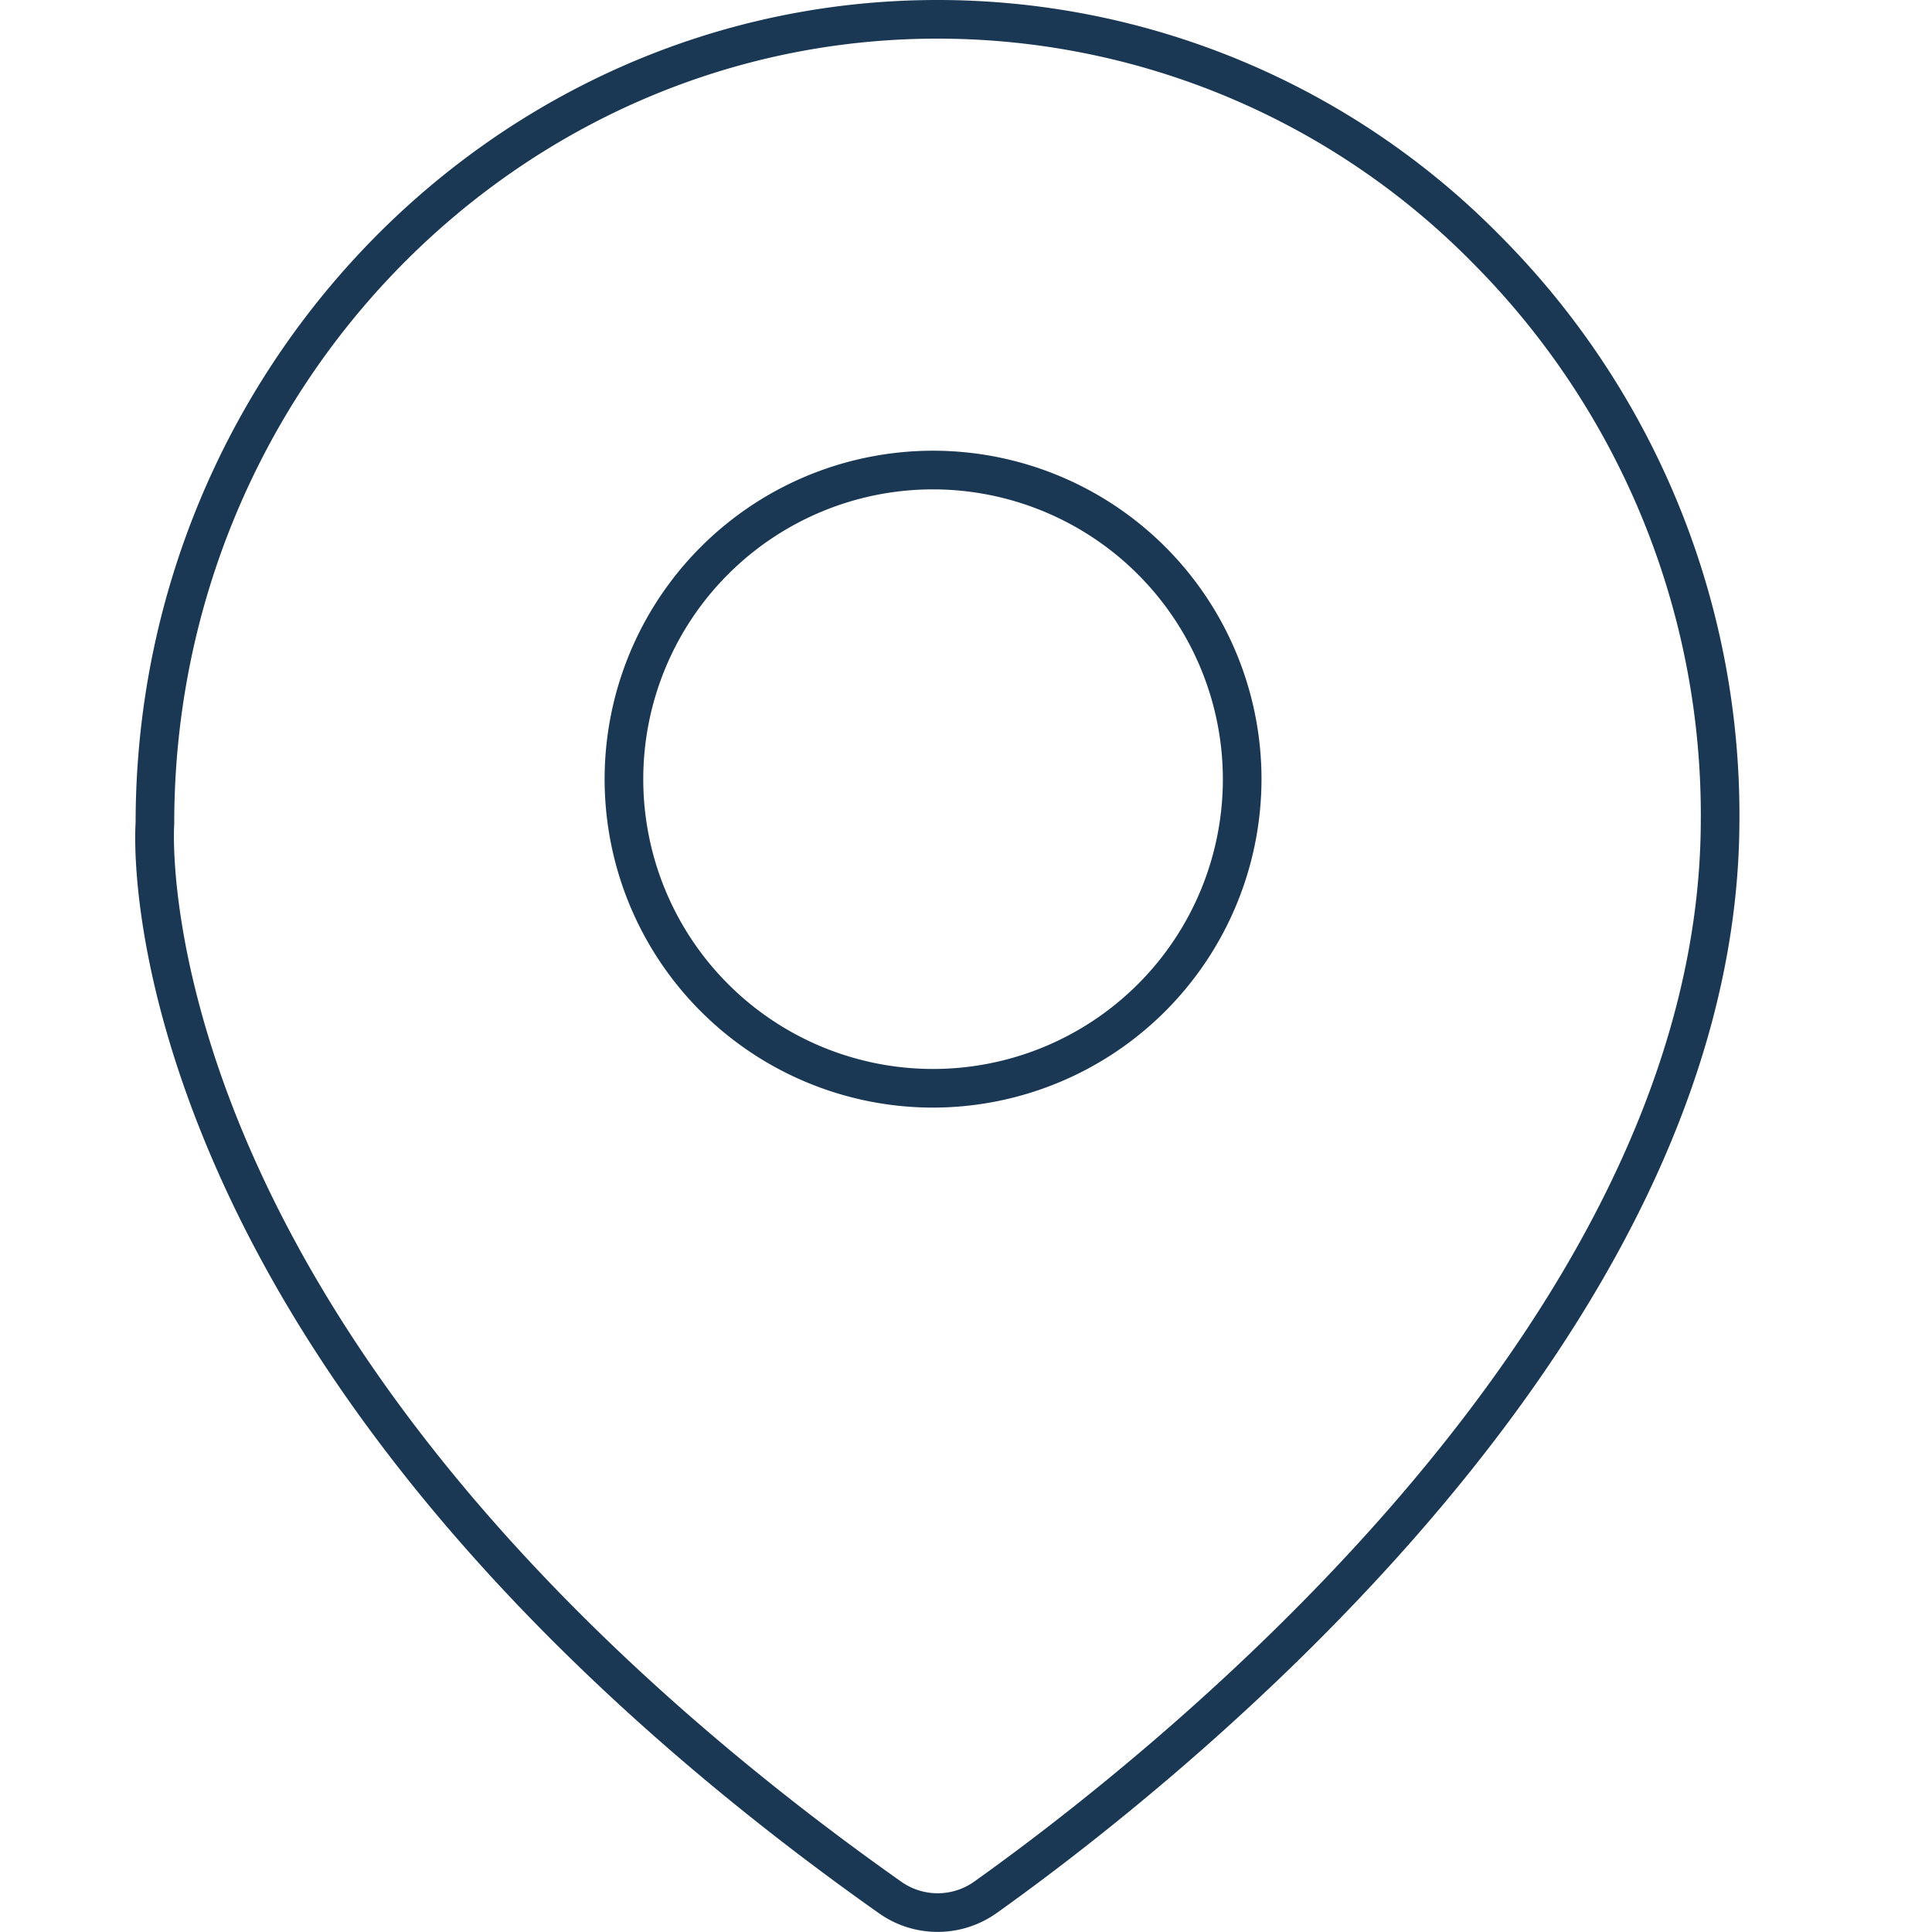
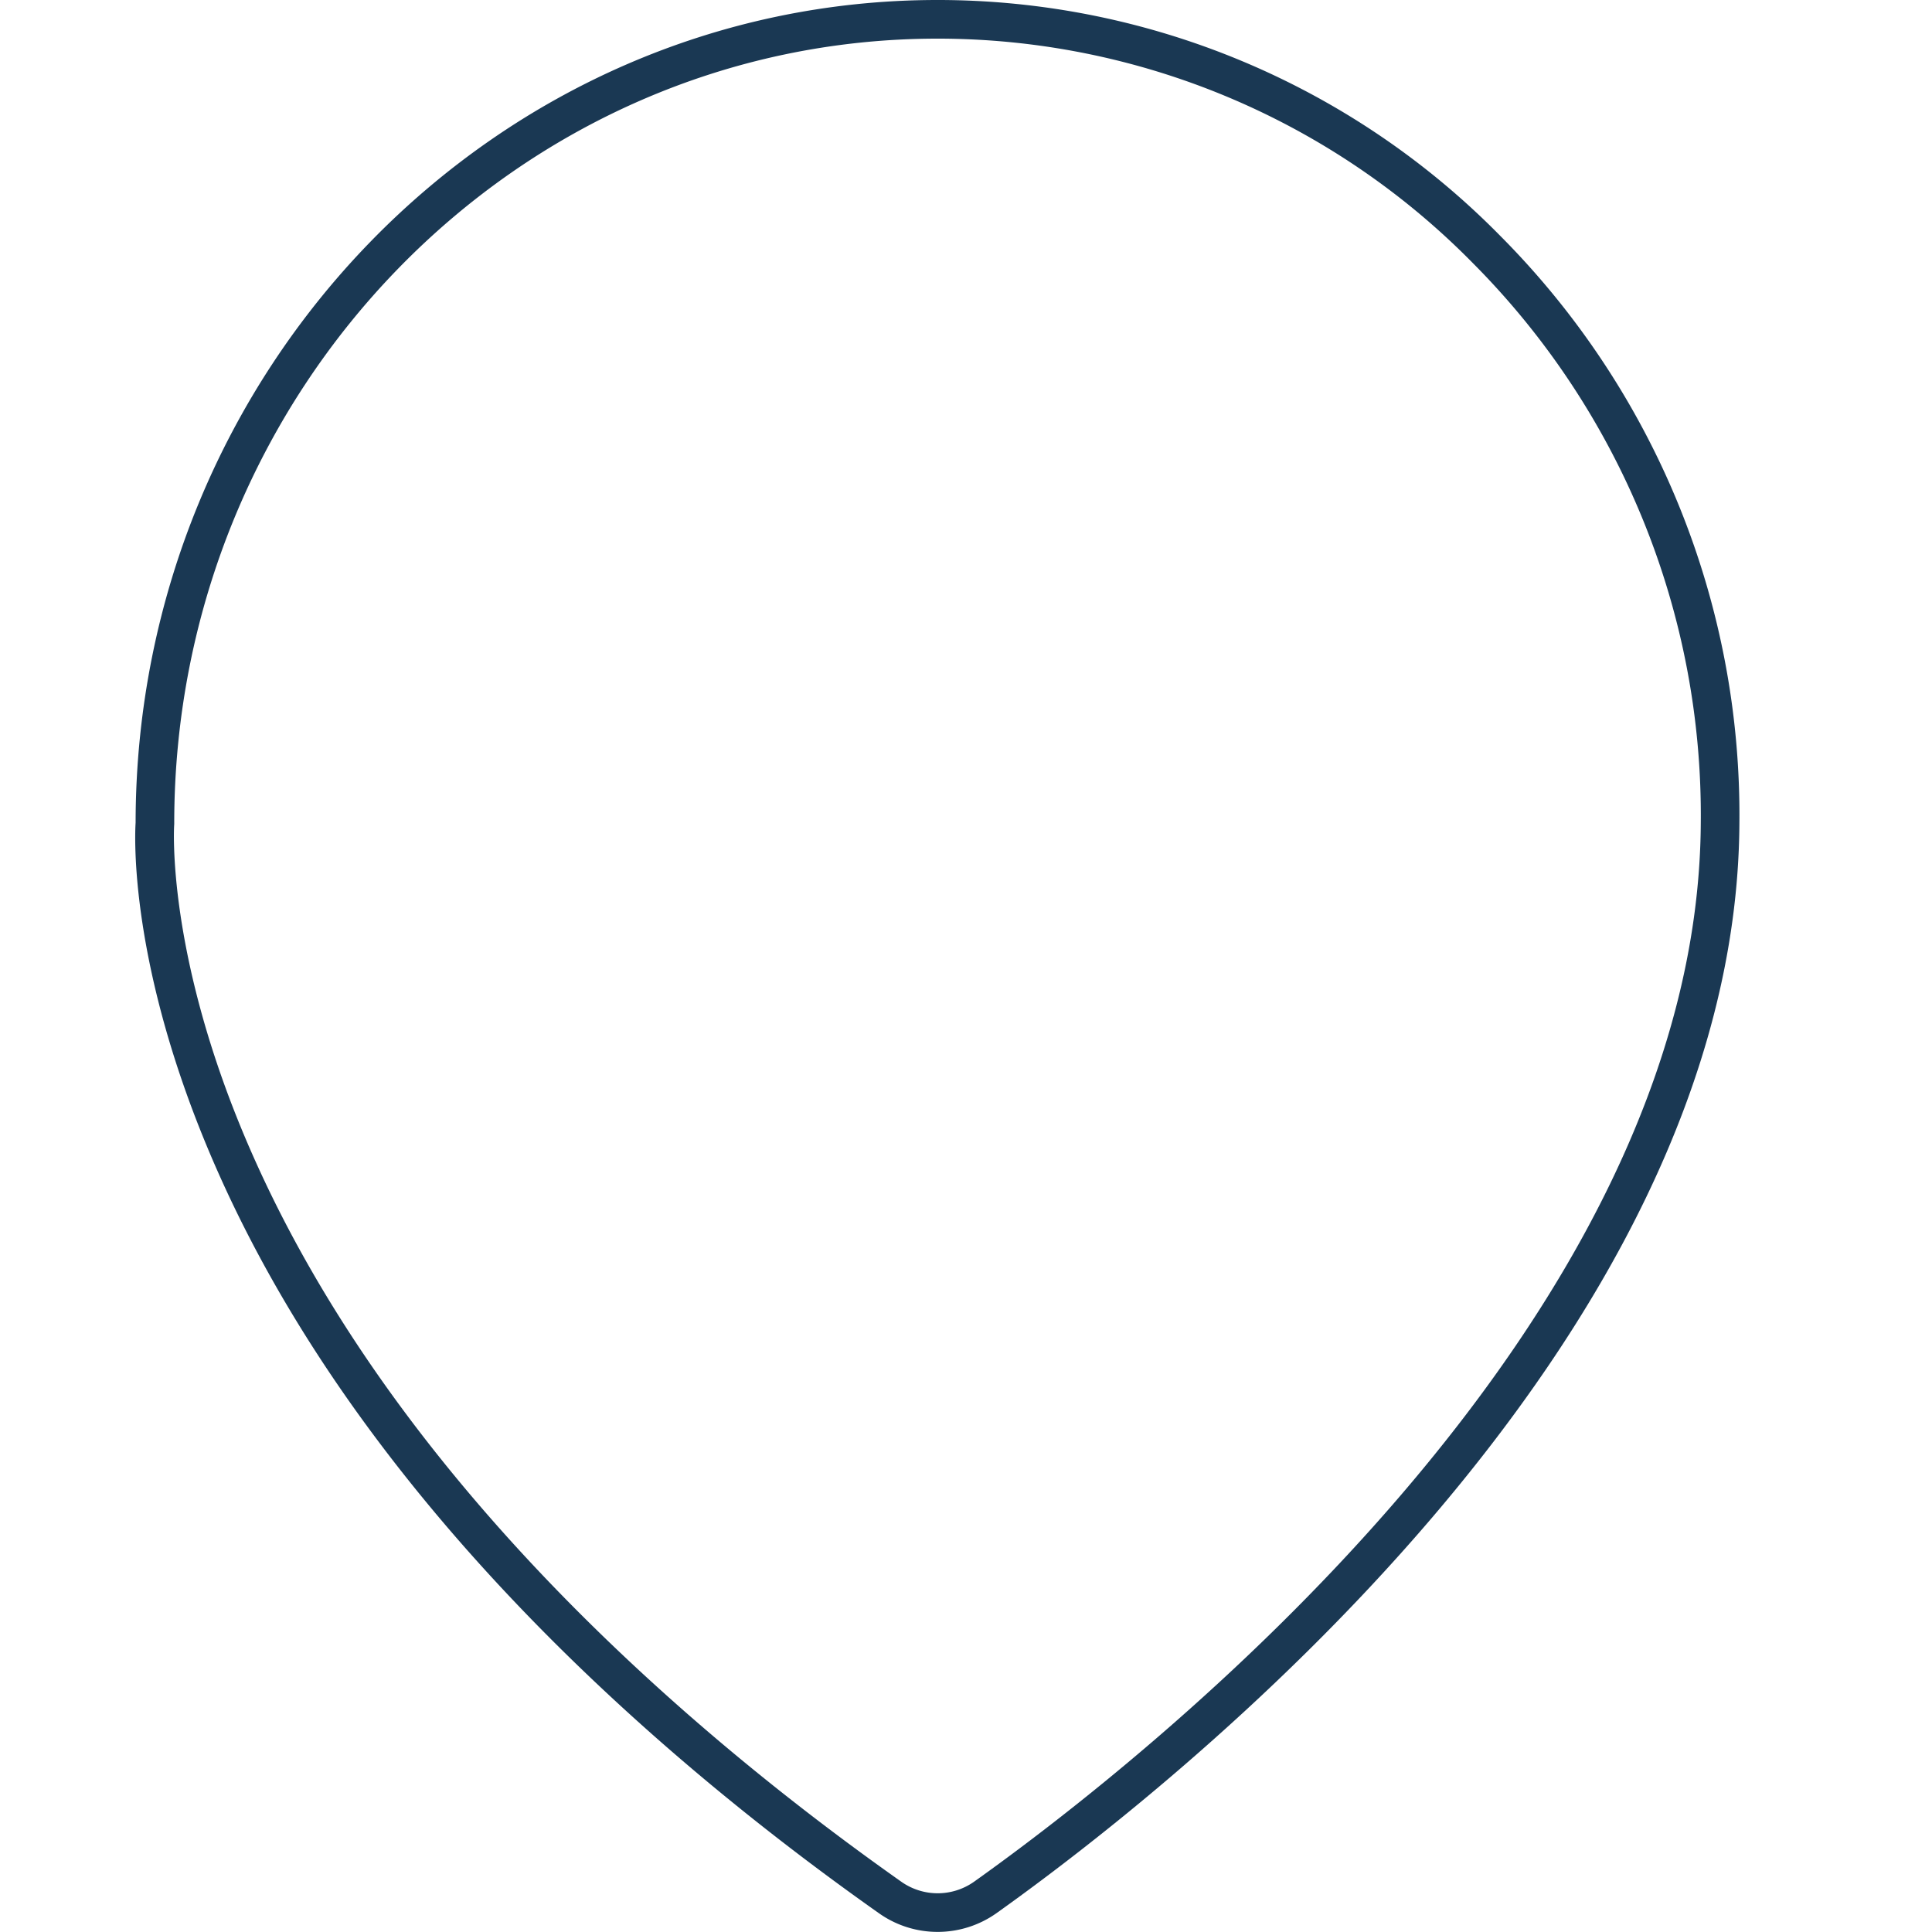
<svg xmlns="http://www.w3.org/2000/svg" id="Kontur" viewBox="0 0 283.465 283.465">
  <defs>
    <style>.cls-1{fill:#1a3853;}</style>
  </defs>
  <path class="cls-1" d="M137.568,283.45a14.858,14.858,0,0,1-8.577-2.716c-32.753-23.107-76.273-60.967-97.6-110.111-12.5-28.806-11.614-48.073-11.494-49.917C19.947,54.139,72.708,0,137.552,0a115.758,115.758,0,0,1,82.554,34.591,120.4,120.4,0,0,1,35.1,86.23c-.437,76.614-83.517,141.727-108.97,159.859A14.935,14.935,0,0,1,137.568,283.45ZM137.552,5.669c-61.75,0-111.988,51.65-111.988,115.136,0,.072,0,.145-.008.217-.013.184-1.241,19.27,11.213,47.756,20.878,47.753,63.452,84.72,95.49,107.324a9.252,9.252,0,0,0,10.691-.04c24.9-17.736,106.169-81.352,106.59-155.273a114.776,114.776,0,0,0-33.454-82.2A110.127,110.127,0,0,0,137.552,5.669Z" />
-   <path class="cls-1" d="M136.9,162.508a48.189,48.189,0,1,1,48.189-48.188A48.243,48.243,0,0,1,136.9,162.508Zm0-90.708a42.52,42.52,0,1,0,42.52,42.52A42.567,42.567,0,0,0,136.9,71.8Z" />
</svg>